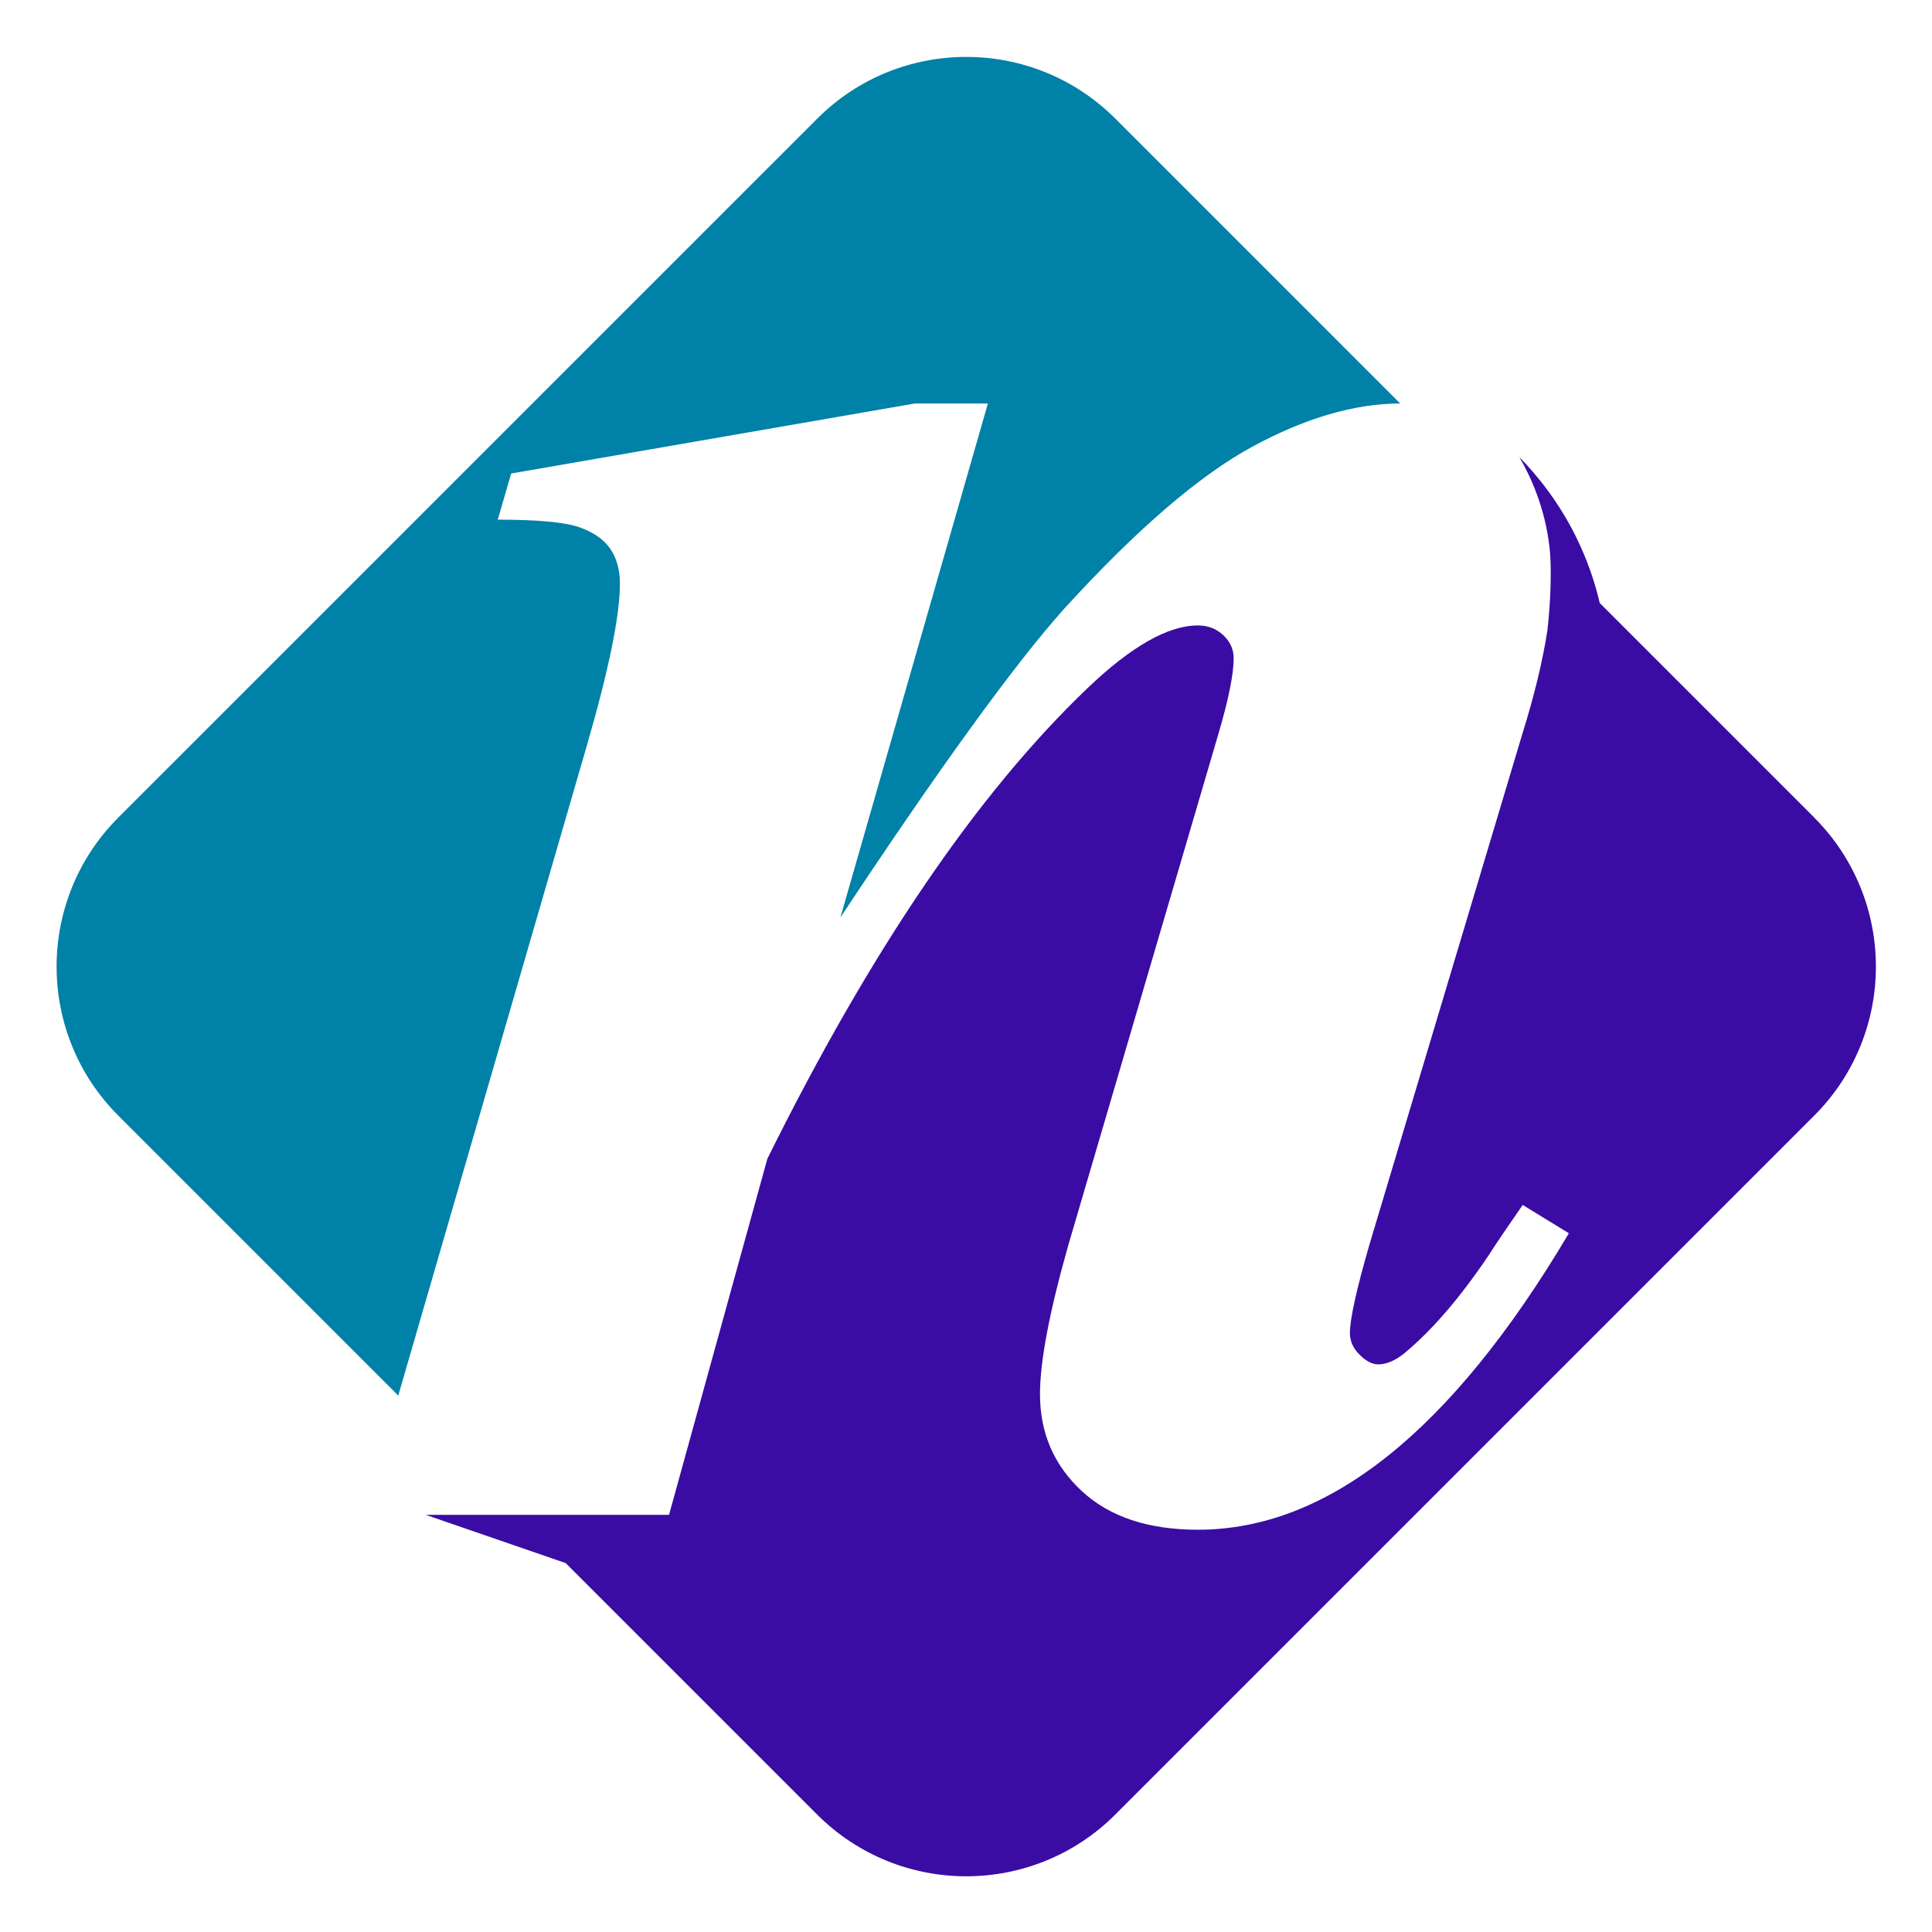
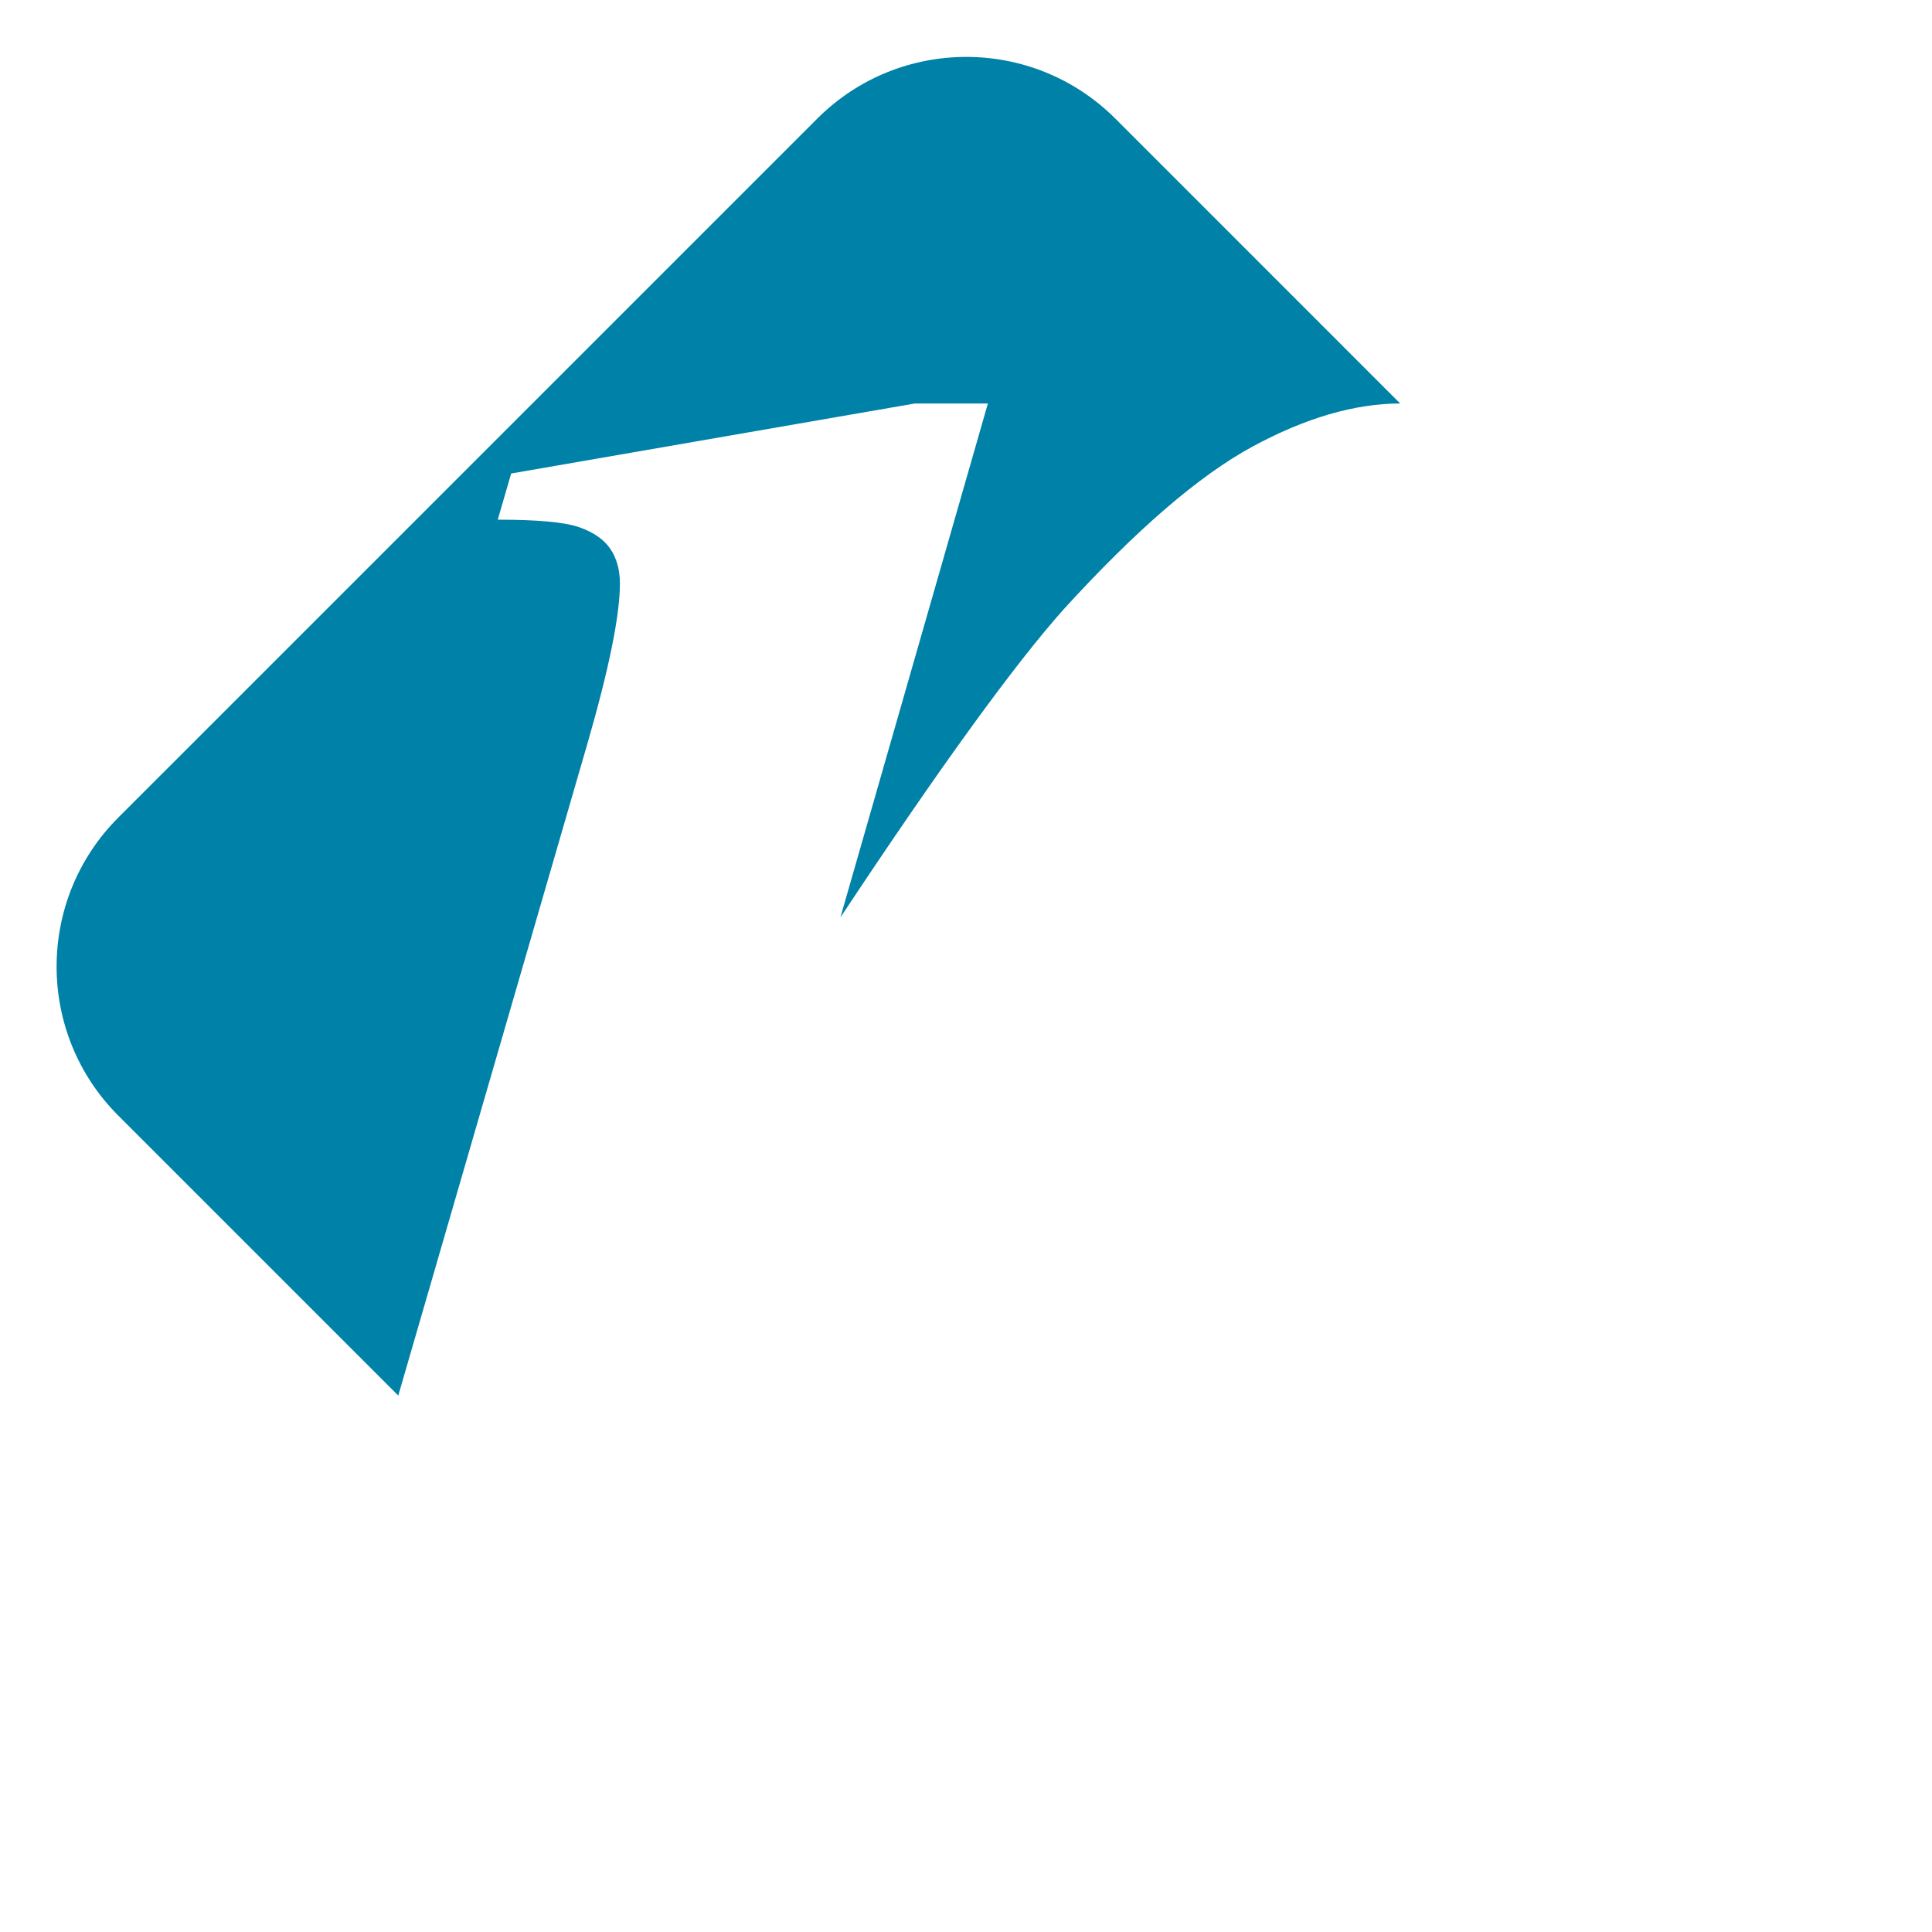
<svg xmlns="http://www.w3.org/2000/svg" id="a" viewBox="0 0 1000 1000">
  <defs>
    <style>.b{fill:#3a0ca3;}.c{fill:#0081a7;}</style>
  </defs>
-   <path class="b" d="M939.04,423.14l-111.02-111.02c-2.58-11.03-6.47-22.44-12.1-33.9-8.83-17.99-19.8-31.69-29.5-41.64,5.75,9.97,13.28,26,15.62,46.85,.27,2.36,.95,9.16,.43,22.56-.22,5.76-.67,12.55-1.52,20.21-2.49,16-6.75,33.67-12.8,53.05l-79.42,265.26c-6.69,23.13-10.02,38.3-10.02,45.5,0,4.12,1.66,7.84,5.01,11.18,3.33,3.35,6.55,5.01,9.64,5.01,4.11,0,8.48-1.8,13.11-5.4,14.39-11.82,29.04-28.78,43.95-50.89,3.59-5.65,9.51-14.39,17.73-26.22l23.9,14.65c-60.66,102.3-124.67,153.45-192.01,153.45-25.71,0-45.76-6.69-60.15-20.05-14.4-13.36-21.59-30.07-21.59-50.12,0-16.96,4.88-42.66,14.65-77.11l77.88-265.26c5.13-17.47,7.71-30.33,7.71-38.56,0-4.63-1.81-8.6-5.4-11.95-3.6-3.34-7.97-5.01-13.11-5.01-15.42,0-34.45,10.8-57.06,32.39-57.06,54.5-112.33,135.72-165.79,243.67l-50.89,184.3h-125.89l72.41,24.97,130.14,130.14c42.62,42.62,111.72,42.62,154.33,0l361.72-361.72c42.62-42.62,42.62-111.72,0-154.33Z" />
  <path class="c" d="M320.87,302.14c0-7.19-1.68-13.23-5.01-18.12-3.35-4.88-8.75-8.6-16.19-11.18-7.46-2.57-21.47-3.86-42.03-3.86l6.94-23.9,208.97-36.24h37.78l-76.34,266.03c51.4-77.62,89.96-130.82,115.67-159.62,37.52-41.12,70.04-69.13,97.55-84.05,27.42-14.86,52.93-22.32,76.52-22.36L577.32,61.42c-42.62-42.62-111.72-42.62-154.33,0L61.26,423.14c-42.62,42.62-42.62,111.72,0,154.33l144.88,144.88,97.76-336.94c11.3-39.06,16.96-66.82,16.96-83.28Z" />
</svg>